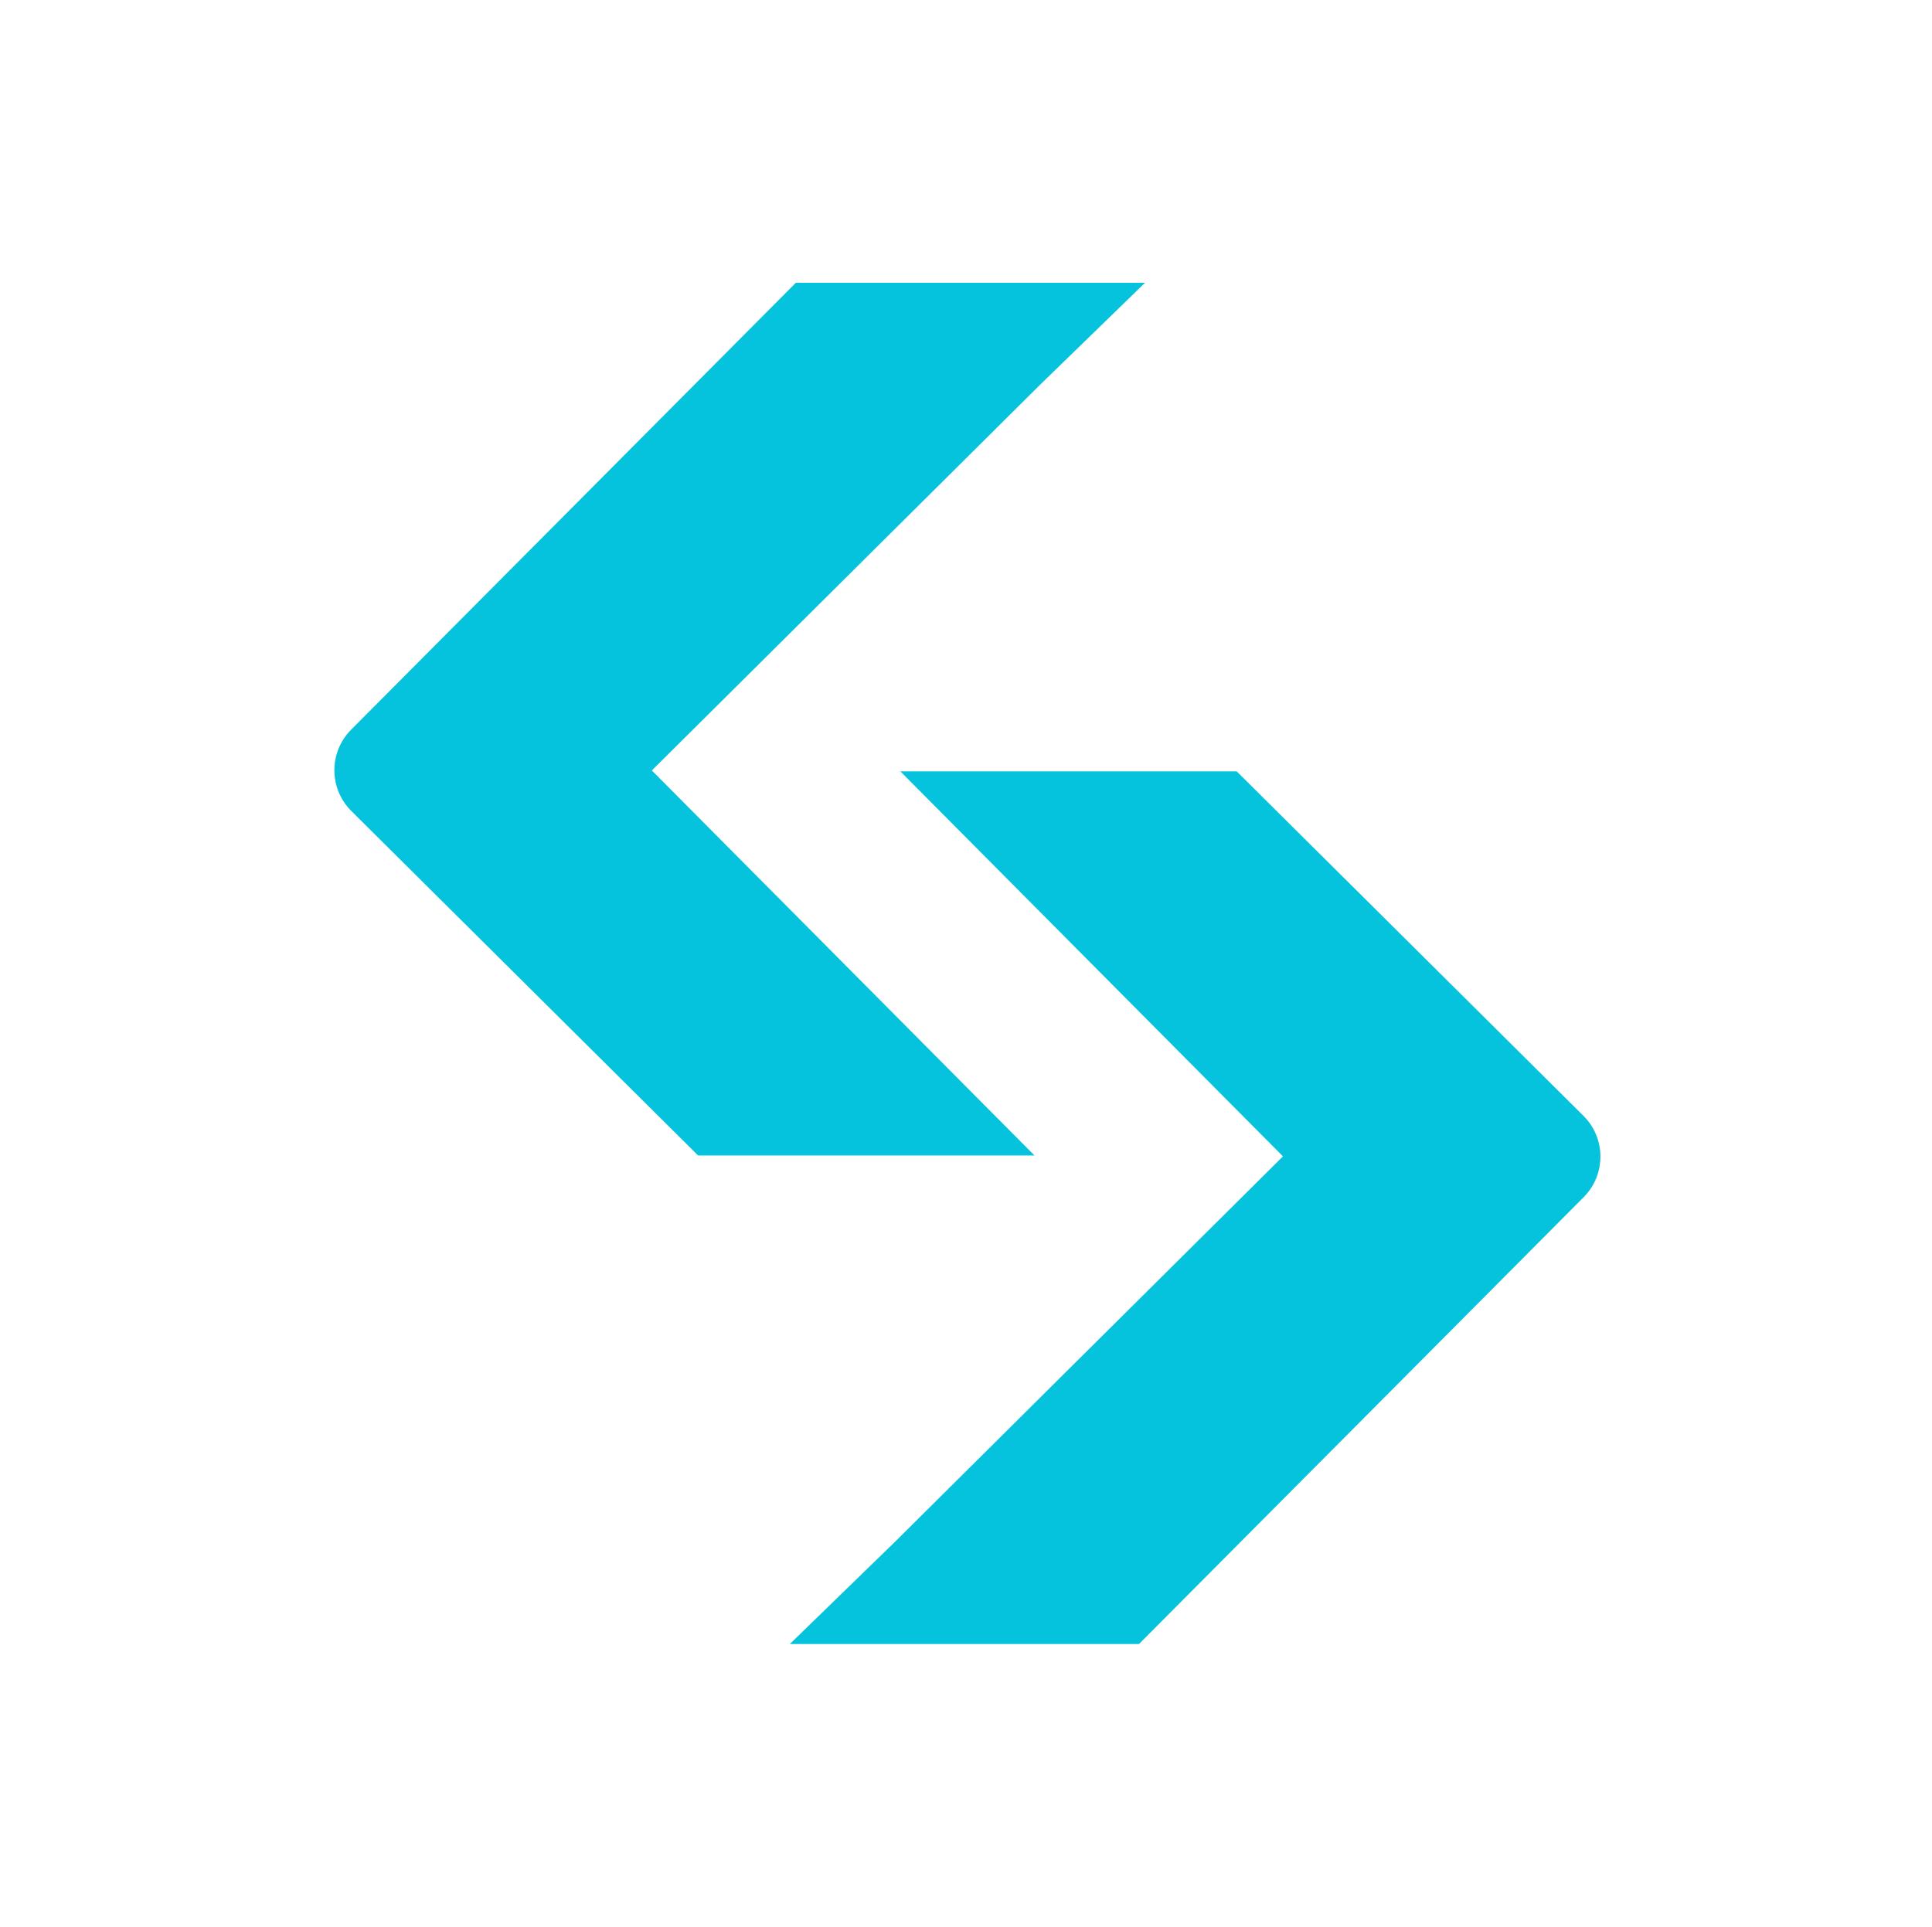
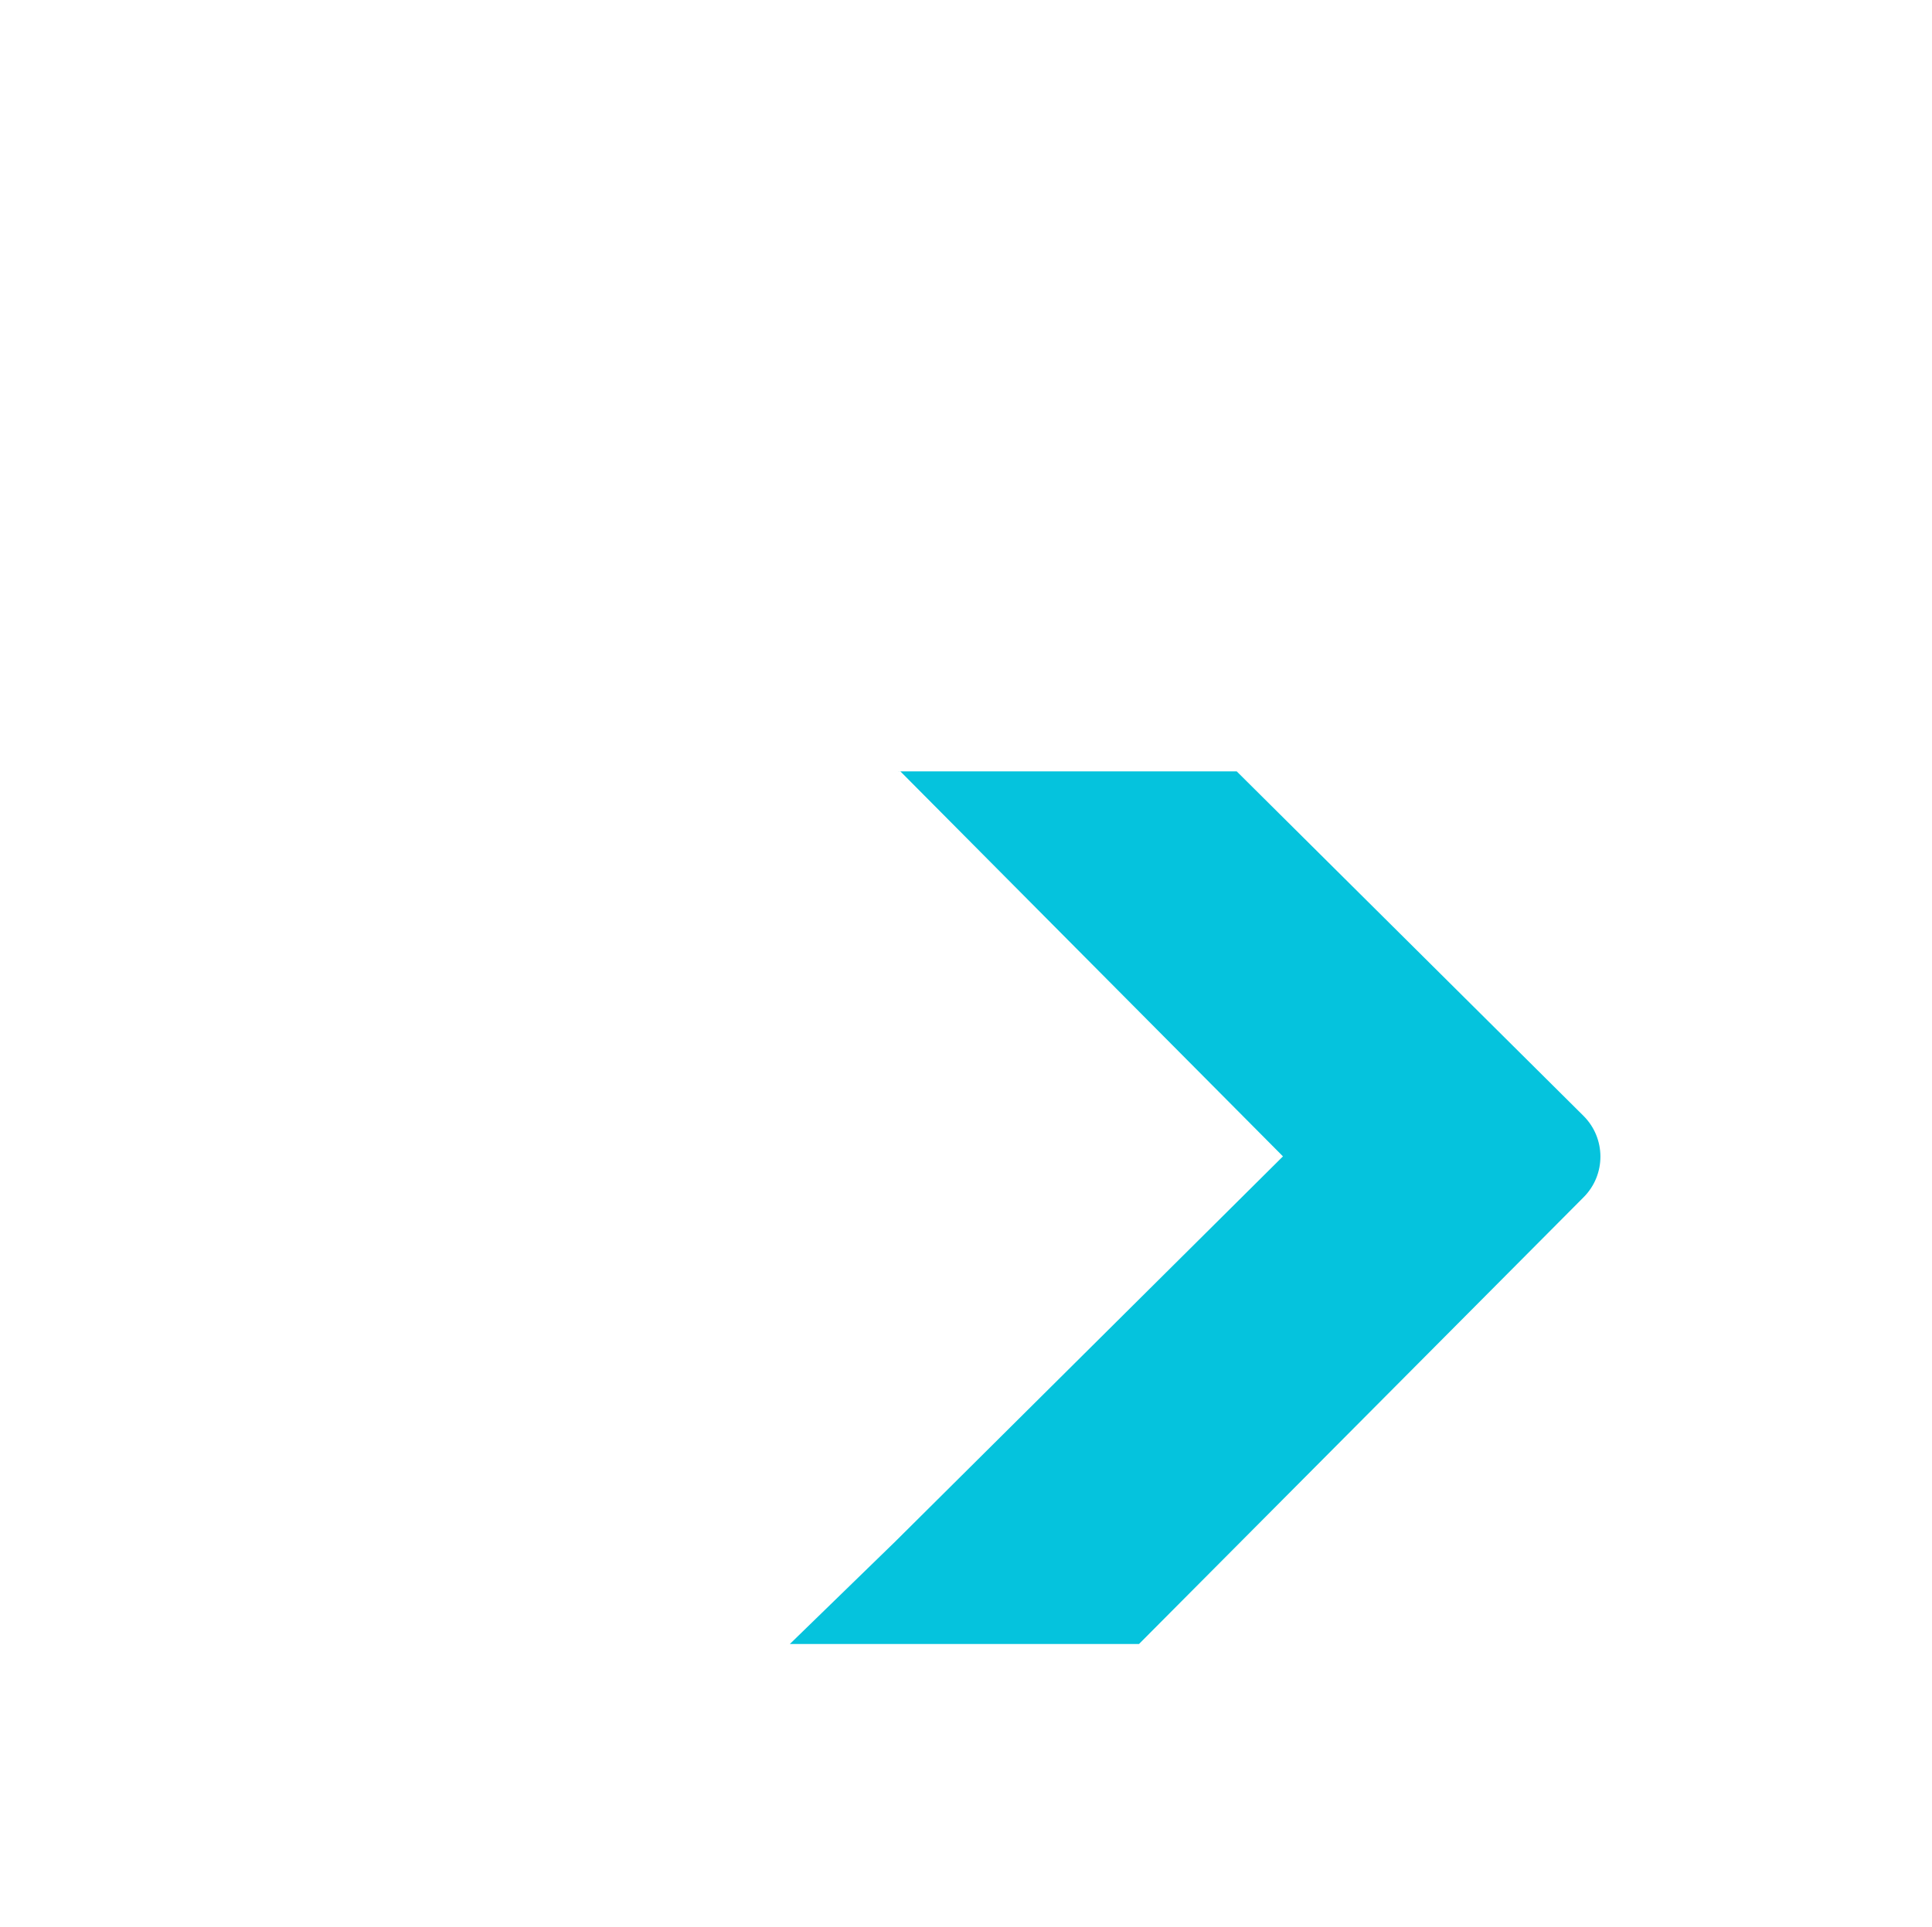
<svg xmlns="http://www.w3.org/2000/svg" width="401" height="400" viewBox="0 0 401 400" fill="none">
  <path d="M186.334 160.128H256.684L328.653 231.637C333.334 236.288 333.358 243.854 328.7 248.53L236.405 341.291H163.935L185.844 319.991L266.286 240.057L186.865 160.122" fill="#05C3DD" />
-   <path d="M215.248 239.877H144.898L72.929 168.369C68.248 163.717 68.224 156.151 72.882 151.475L165.177 58.708H237.647L215.738 80.008L135.296 159.943L214.716 239.877" fill="#05C3DD" />
</svg>